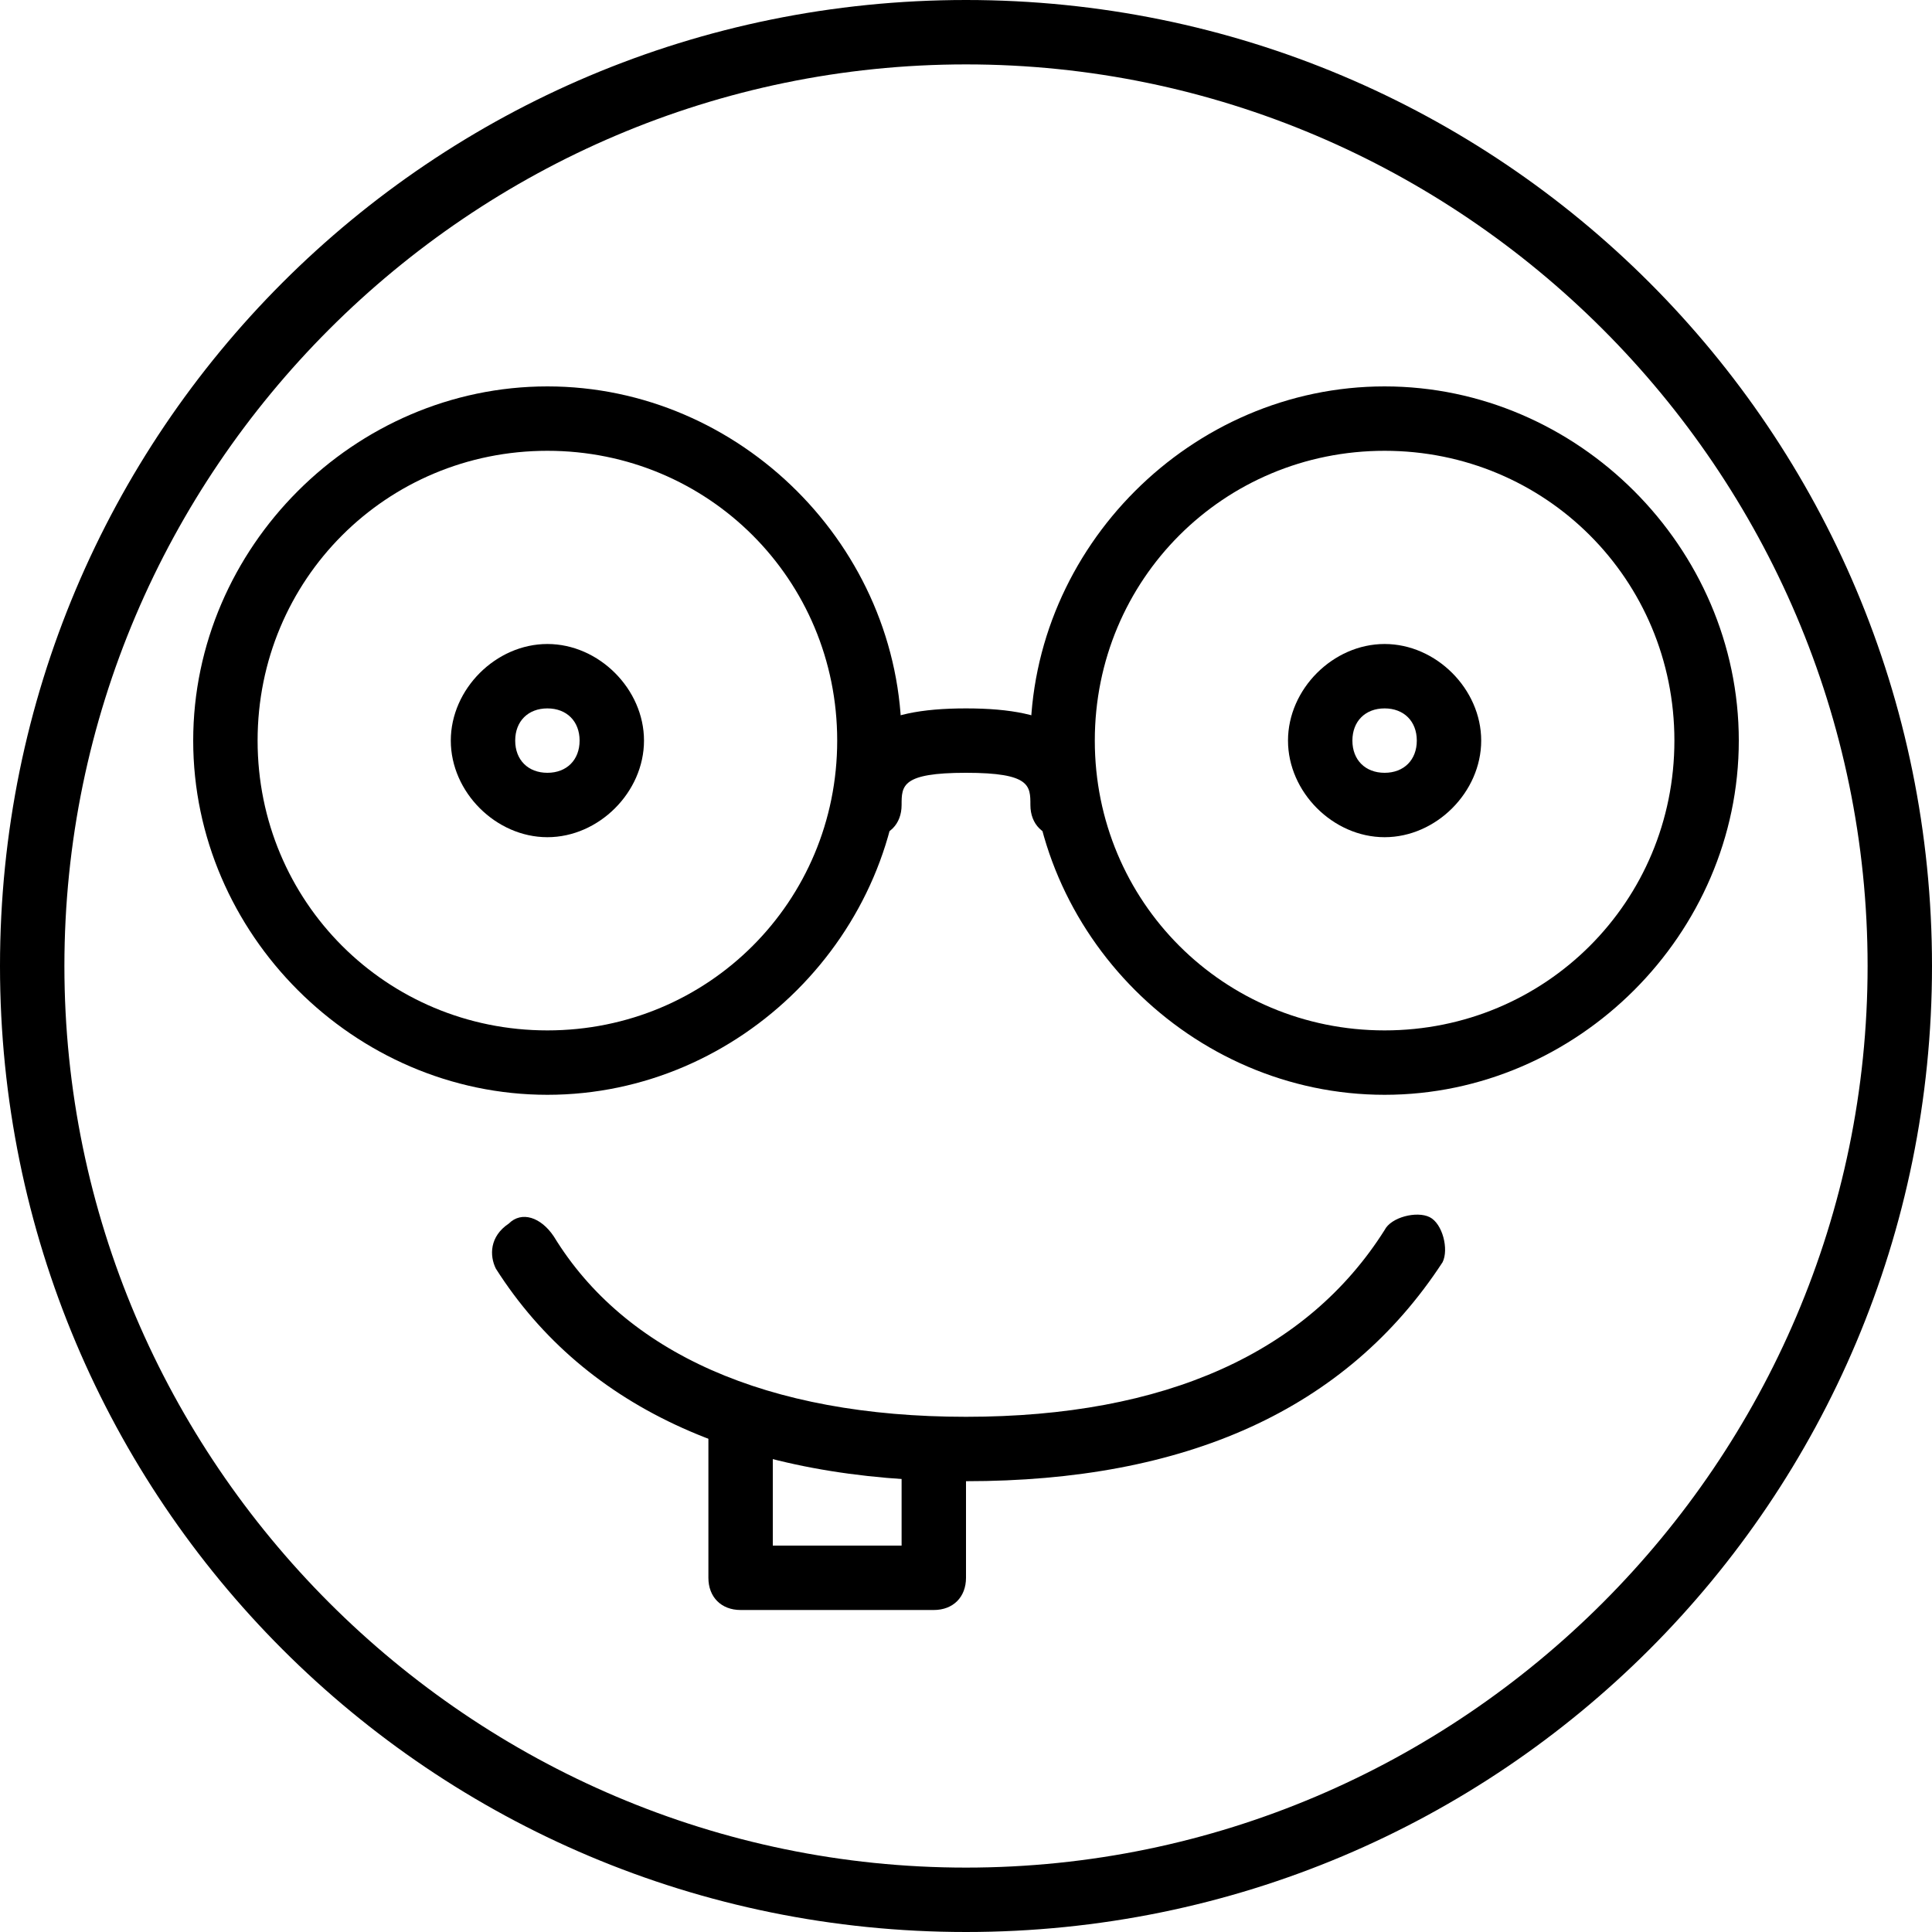
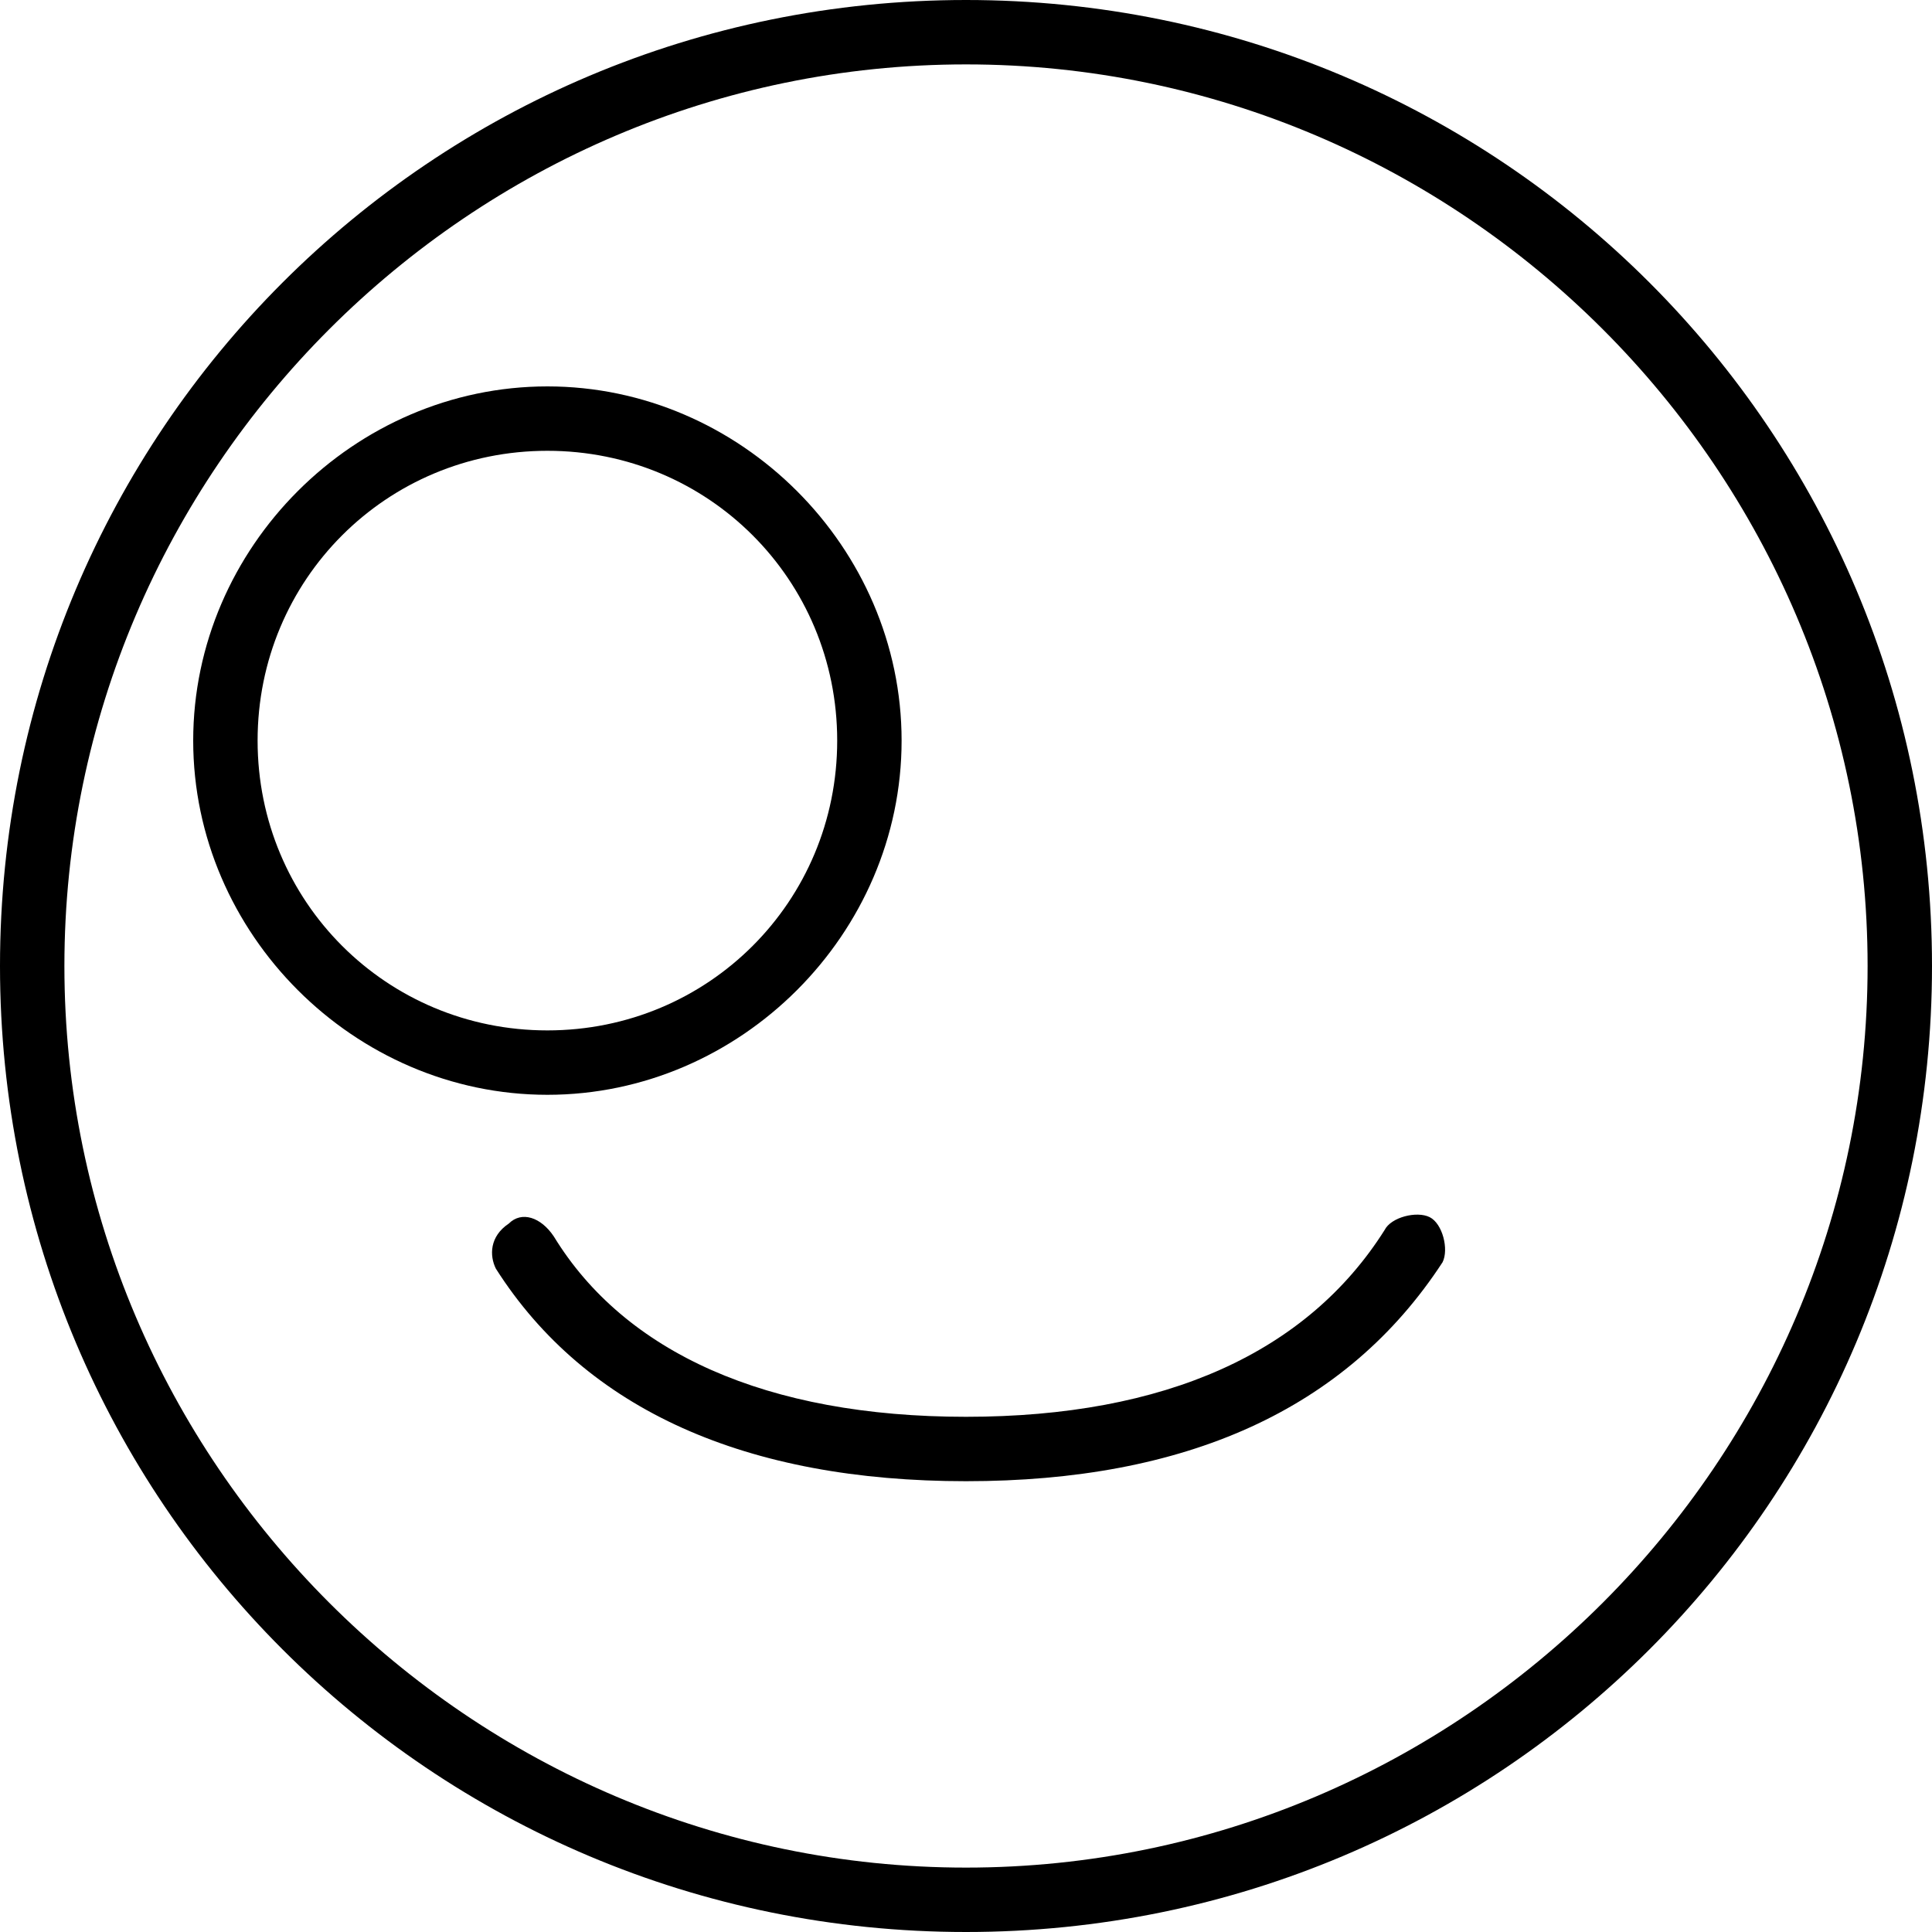
<svg xmlns="http://www.w3.org/2000/svg" version="1.1" id="Layer_1" x="0px" y="0px" viewBox="0 0 30 30" style="enable-background:new 0 0 30 30;" xml:space="preserve">
  <g>
    <g>
      <g>
        <path d="M15,30C6.7,30,0,23.3,0,15S6.7,0,15,0s15,6.7,15,15S23.3,30,15,30z M15,1C7.3,1,1,7.3,1,15s6.3,14,14,14s14-6.3,14-14     S22.7,1,15,1z" />
      </g>
      <g>
        <path d="M15,23c-3.4,0-5.9-1.1-7.3-3.3c-0.1-0.2-0.1-0.5,0.2-0.7c0.2-0.2,0.5-0.1,0.7,0.2C9.7,21,11.9,22,15,22s5.3-1,6.5-2.9     c0.1-0.2,0.5-0.3,0.7-0.2c0.2,0.1,0.3,0.5,0.2,0.7C20.9,21.9,18.4,23,15,23z" />
      </g>
    </g>
    <g>
-       <path d="M16.5,13c-0.3,0-0.5-0.2-0.5-0.5c0-0.3,0-0.5-1-0.5s-1,0.2-1,0.5c0,0.3-0.2,0.5-0.5,0.5S13,12.8,13,12.5    c0-1.1,0.6-1.5,2-1.5s2,0.4,2,1.5C17,12.8,16.8,13,16.5,13z" />
-     </g>
+       </g>
    <g>
-       <path d="M21.5,17c-3,0-5.5-2.5-5.5-5.5S18.5,6,21.5,6S27,8.5,27,11.5S24.5,17,21.5,17z M21.5,7C19,7,17,9,17,11.5s2,4.5,4.5,4.5    s4.5-2,4.5-4.5S24,7,21.5,7z" />
-     </g>
+       </g>
    <g>
-       <path d="M14.5,25h-3c-0.3,0-0.5-0.2-0.5-0.5V22c0-0.3,0.2-0.5,0.5-0.5S12,21.7,12,22v2h2v-1.5c0-0.3,0.2-0.5,0.5-0.5    s0.5,0.2,0.5,0.5v2C15,24.8,14.8,25,14.5,25z" />
-     </g>
+       </g>
    <g>
      <path d="M8.5,17c-3,0-5.5-2.5-5.5-5.5S5.5,6,8.5,6S14,8.5,14,11.5S11.5,17,8.5,17z M8.5,7C6,7,4,9,4,11.5S6,16,8.5,16    s4.5-2,4.5-4.5S11,7,8.5,7z" />
    </g>
    <g>
-       <path d="M21.5,13c-0.8,0-1.5-0.7-1.5-1.5s0.7-1.5,1.5-1.5s1.5,0.7,1.5,1.5S22.3,13,21.5,13z M21.5,11c-0.3,0-0.5,0.2-0.5,0.5    s0.2,0.5,0.5,0.5s0.5-0.2,0.5-0.5S21.8,11,21.5,11z" />
-     </g>
+       </g>
    <g>
-       <path d="M8.5,13C7.7,13,7,12.3,7,11.5S7.7,10,8.5,10s1.5,0.7,1.5,1.5S9.3,13,8.5,13z M8.5,11C8.2,11,8,11.2,8,11.5S8.2,12,8.5,12    S9,11.8,9,11.5S8.8,11,8.5,11z" />
-     </g>
+       </g>
  </g>
</svg>